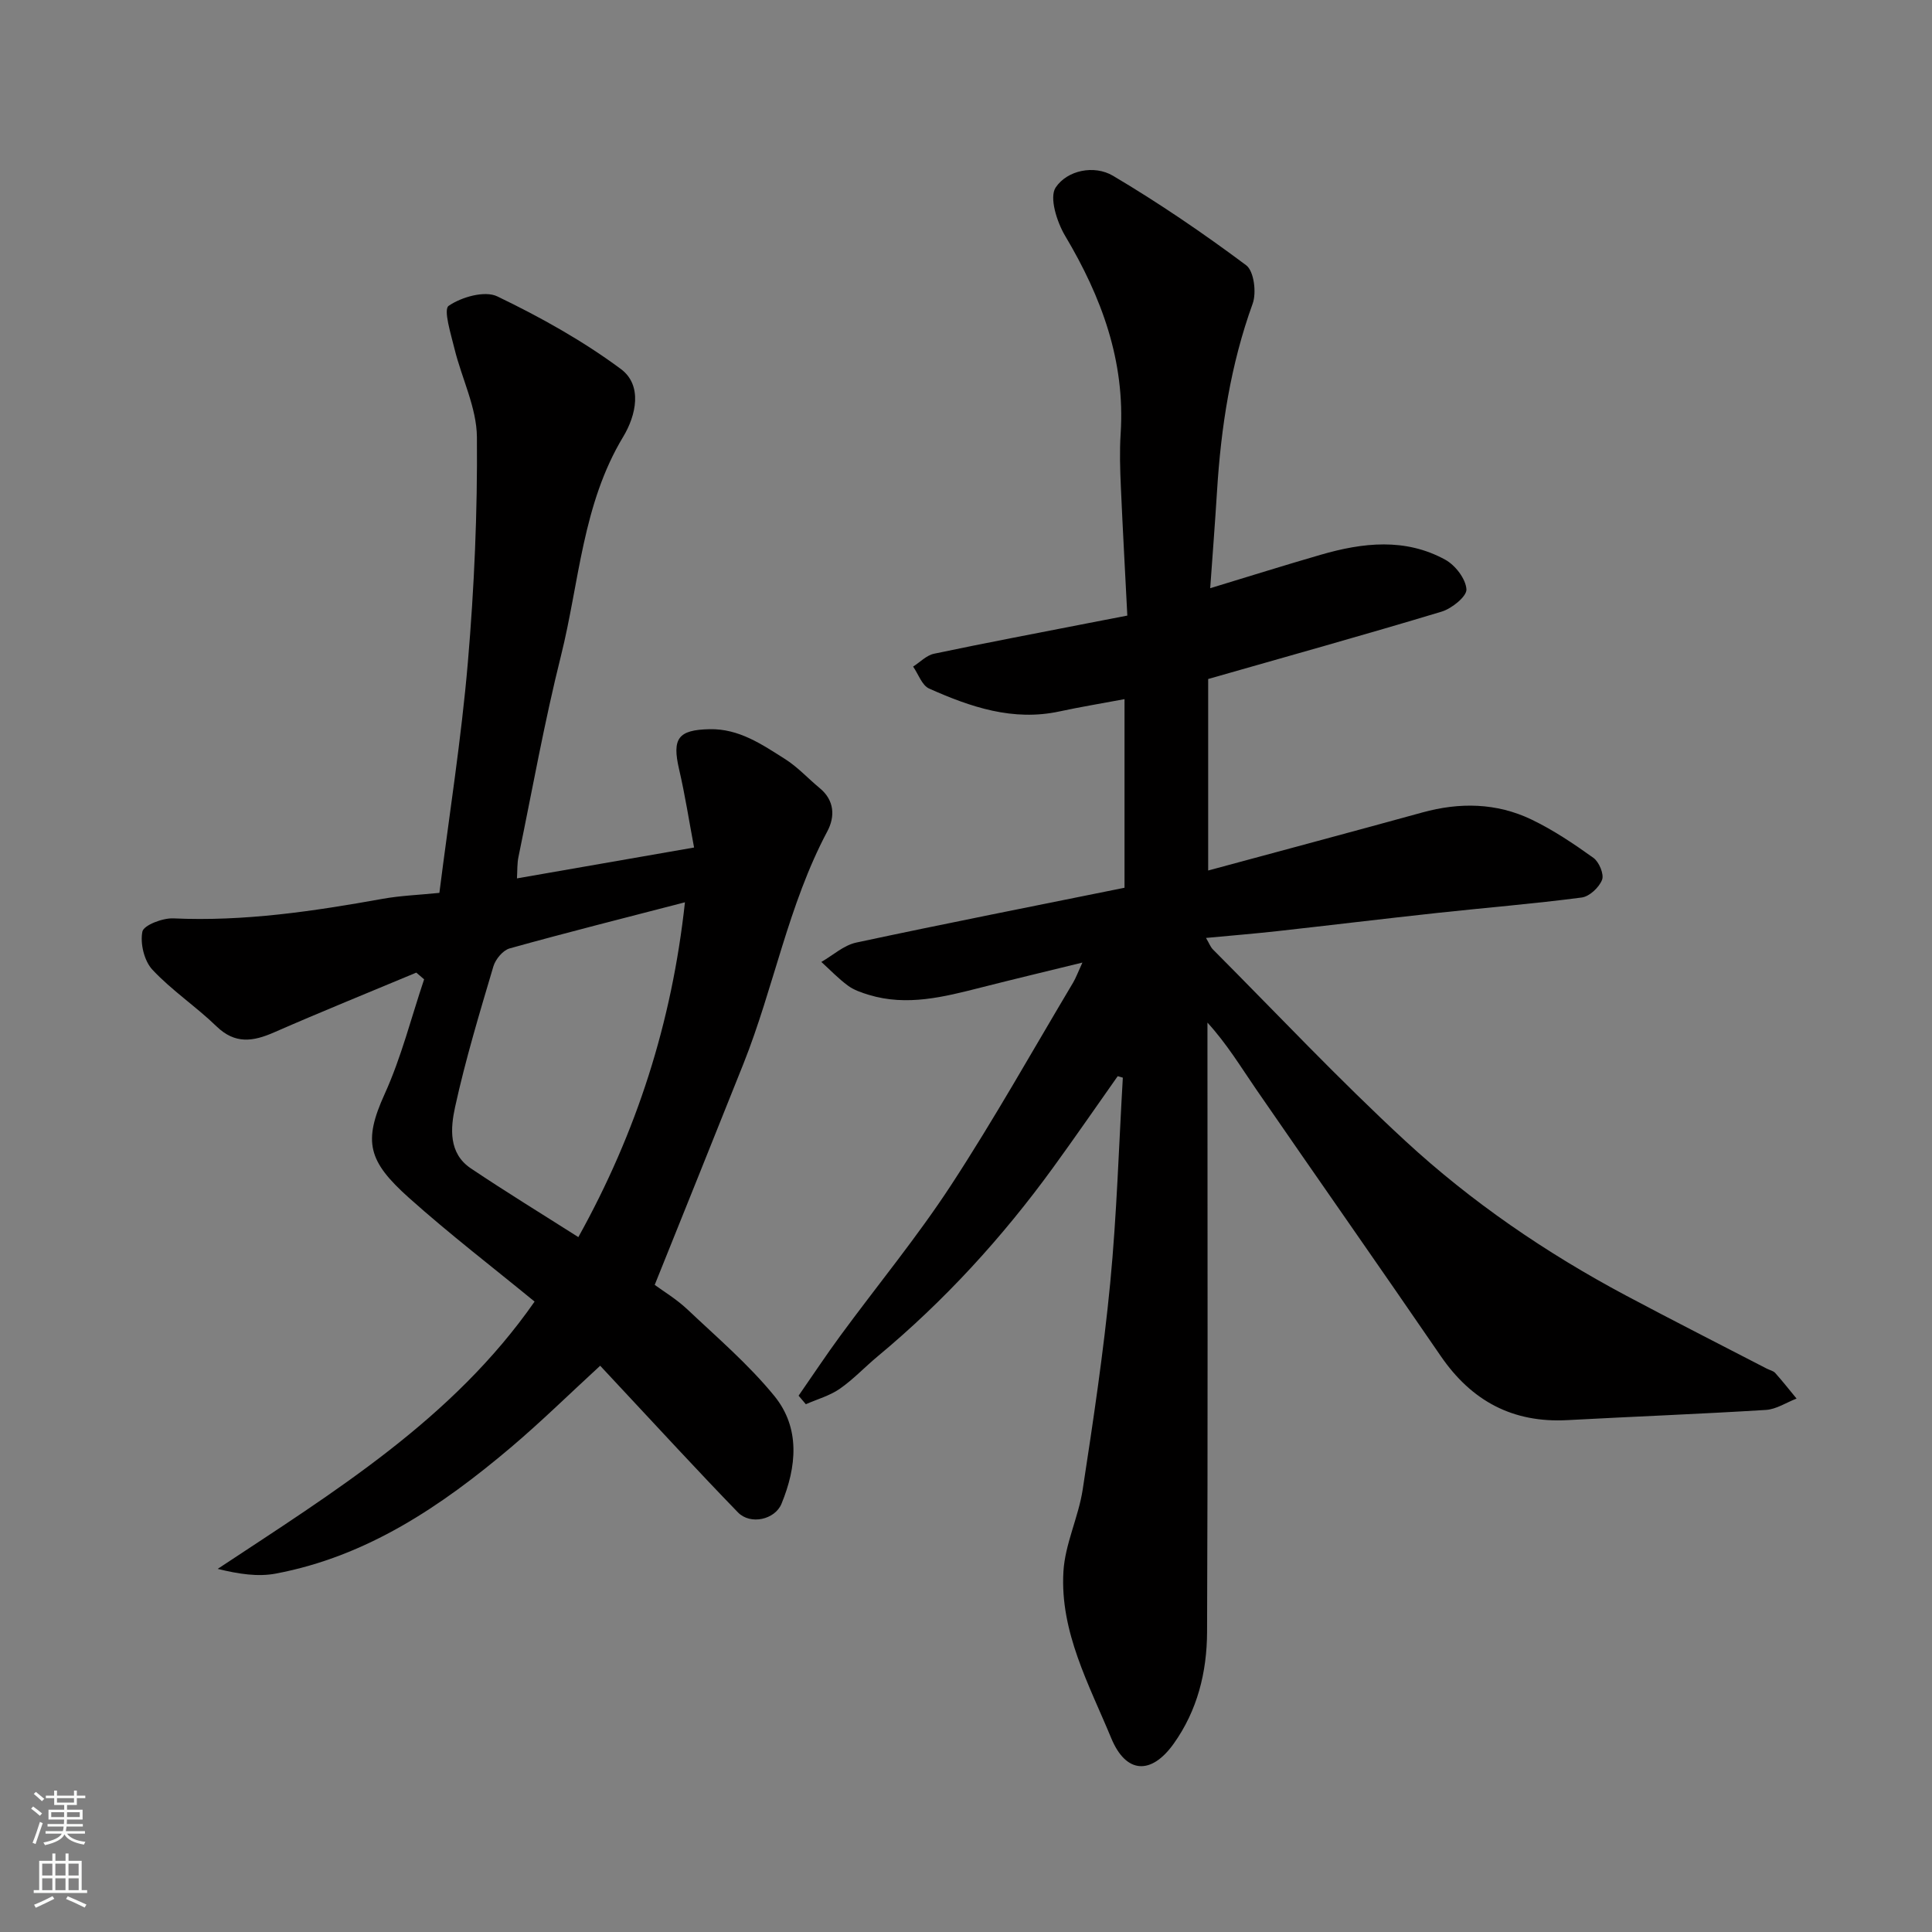
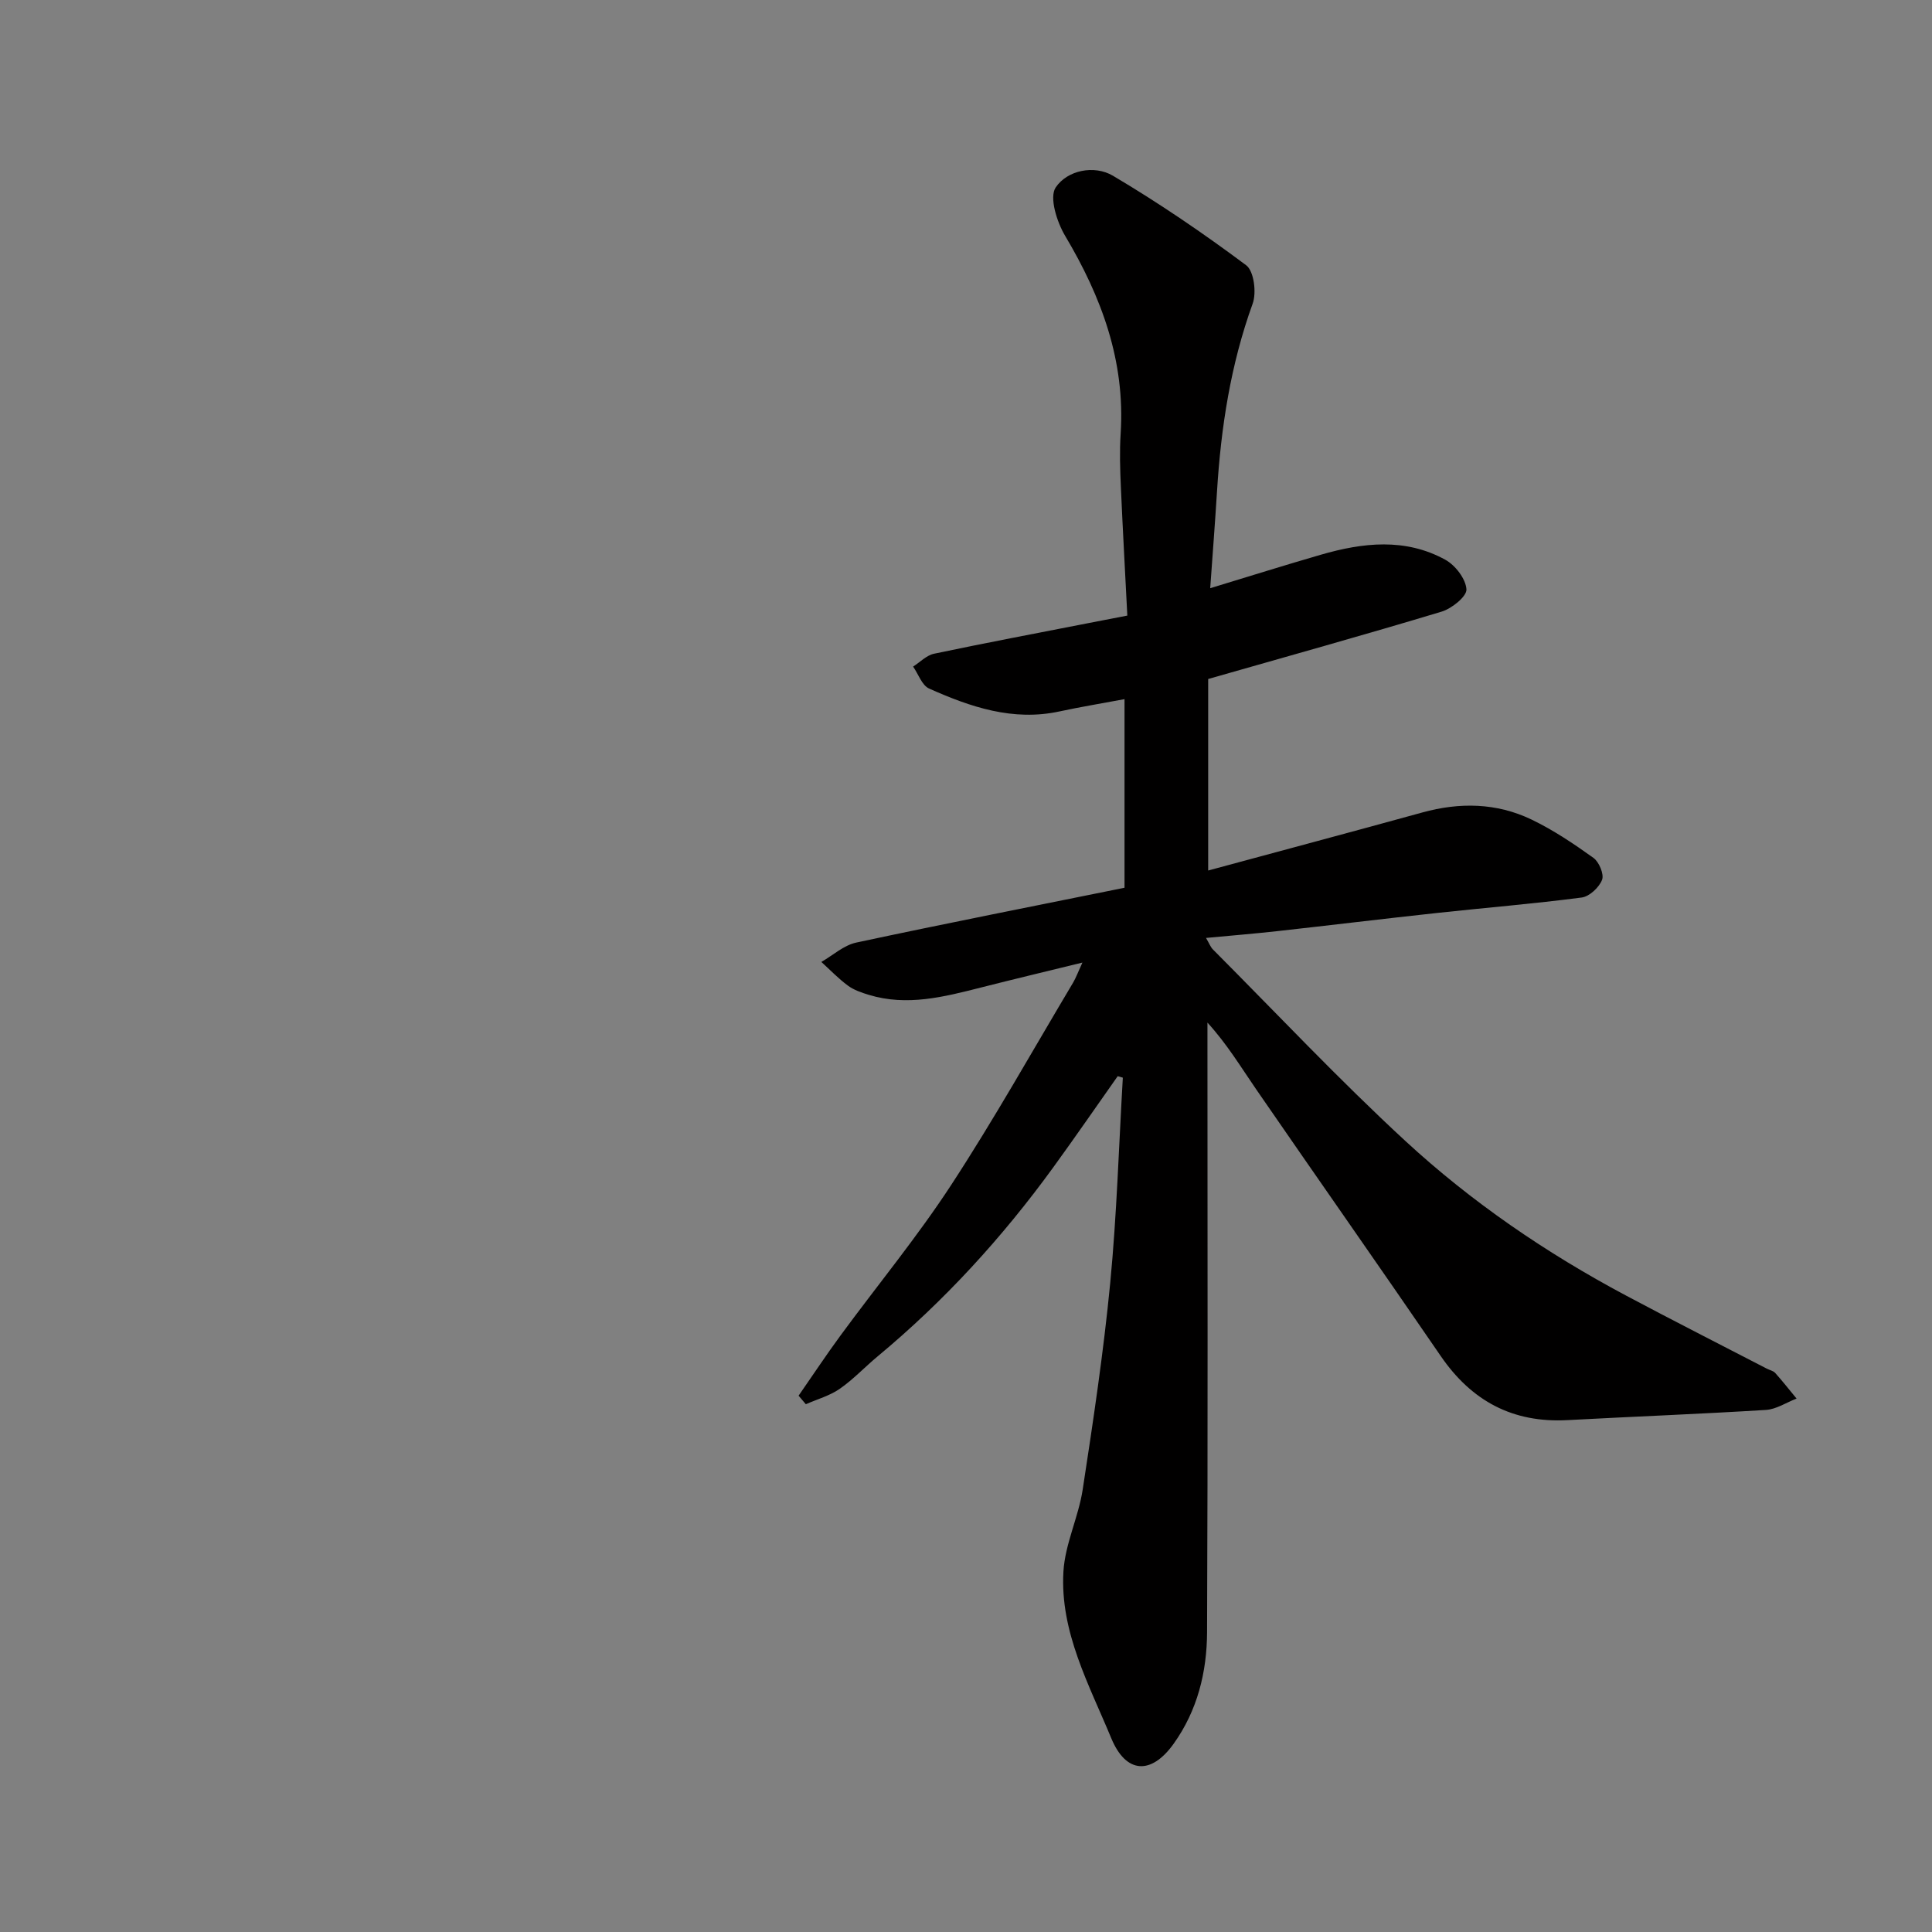
<svg xmlns="http://www.w3.org/2000/svg" enable-background="new 0 0 400 400" viewBox="0 0 400 400">
  <rect x="0" y="0" width="400" height="400" fill="#808080" stroke="none" />
  <path d="m231.41 222.81c-4.45 6.31-8.84 12.68-13.38 18.93-10.52 14.48-22.52 27.61-36.3 39.06-2.66 2.21-5.05 4.78-7.87 6.74-2.08 1.44-4.66 2.15-7.02 3.19-.5-.59-1-1.18-1.5-1.77 2.88-4.14 5.66-8.35 8.65-12.42 7.64-10.41 15.89-20.41 22.94-31.2 8.91-13.64 16.89-27.89 25.24-41.89.58-.98.97-2.07 1.93-4.16-7.55 1.85-14.3 3.46-21.02 5.17-7.65 1.94-15.3 3.92-23.21 1.51-1.5-.46-3.08-.99-4.32-1.91-1.97-1.45-3.68-3.25-5.5-4.9 2.4-1.38 4.65-3.46 7.23-4.01 18.45-3.95 36.96-7.59 55.54-11.35 0-12.99 0-25.61 0-39.05-4.68.88-9.09 1.6-13.45 2.54-9.66 2.09-18.44-.91-27-4.73-1.49-.66-2.23-2.99-3.32-4.55 1.43-.91 2.76-2.33 4.32-2.66 10.68-2.25 21.41-4.27 32.12-6.37 2.38-.46 4.76-.92 7.91-1.53-.45-8.91-.95-17.8-1.34-26.7-.16-3.66-.28-7.34-.04-10.99.96-15.02-3.95-28.26-11.5-40.94-1.71-2.87-3.32-7.97-1.95-10.01 2.39-3.57 7.97-4.72 11.86-2.42 9.52 5.64 18.71 11.91 27.58 18.53 1.61 1.2 2.17 5.67 1.34 7.95-4.56 12.6-6.56 25.59-7.38 38.85-.41 6.58-.92 13.15-1.41 20.06 8.1-2.46 15.48-4.78 22.91-6.93 8.69-2.52 17.48-3.52 25.77 1.04 2.07 1.14 4.23 3.95 4.37 6.12.1 1.46-3.02 3.98-5.13 4.62-16.01 4.83-32.12 9.31-48.34 13.95v39.65c14.99-4.06 29.69-7.98 44.35-12.02 7.72-2.13 15.34-2 22.56 1.45 4.52 2.17 8.76 5.02 12.85 7.95 1.17.84 2.24 3.39 1.79 4.55-.61 1.57-2.61 3.45-4.21 3.66-9.93 1.3-19.91 2.11-29.87 3.19-11.08 1.2-22.15 2.55-33.23 3.78-4.69.52-9.4.9-14.69 1.4.67 1.13.93 1.88 1.44 2.39 13.22 13.27 26.07 26.94 39.83 39.64 13.72 12.66 29.15 23.2 45.67 32 9.67 5.15 19.45 10.11 29.18 15.15.58.3 1.33.44 1.73.89 1.53 1.71 2.96 3.53 4.42 5.3-2.11.81-4.18 2.21-6.33 2.35-13.69.85-27.4 1.37-41.09 2.11-11.35.62-19.87-3.96-26.26-13.28-12.64-18.45-25.49-36.75-38.17-55.16-3.18-4.62-6.08-9.44-10.12-13.86v5.23c0 40.33.1 80.67-.08 121-.04 8.23-1.99 16.19-6.93 23.09-4.63 6.47-9.85 6.22-12.91-1.17-4.59-11.1-10.63-22-9.9-34.48.33-5.72 3.11-11.25 3.99-16.99 2.18-14.22 4.32-28.48 5.7-42.79 1.36-14.11 1.78-28.32 2.61-42.49-.33-.1-.7-.2-1.06-.31z" fill="#010000" />
-   <path d="m107.03 181.86c12.15-2.12 23.82-4.15 36.67-6.39-1.03-5.45-1.86-10.87-3.1-16.19-1.49-6.4-.21-8.17 6.3-8.31 6.11-.13 10.84 3.15 15.62 6.17 2.62 1.65 4.77 4.03 7.18 6.02 3.1 2.55 3.2 5.92 1.6 8.94-8.11 15.24-11.07 32.31-17.39 48.17-5.97 14.97-12 29.92-18.36 45.75 1.7 1.26 4.48 2.92 6.79 5.1 6.15 5.81 12.66 11.38 17.98 17.9 5.42 6.66 4.62 14.68 1.48 22.32-1.36 3.3-6.44 4.43-9.01 1.79-8.41-8.67-16.58-17.58-24.83-26.4-1.22-1.3-2.44-2.61-3.7-3.97-6.38 5.86-12.27 11.65-18.57 16.98-14.33 12.11-29.69 22.48-48.56 26.05-3.73.71-7.71.1-12.06-.97 24.12-15.96 48.65-30.98 65.61-55.34-8.44-6.93-17.53-13.9-26.04-21.51-8.44-7.56-9.5-11.58-4.99-21.49 3.44-7.58 5.49-15.79 8.16-23.72-.54-.46-1.08-.93-1.62-1.39-9.82 4.11-19.69 8.1-29.44 12.37-4.36 1.91-8.08 2.48-11.92-1.24-4.24-4.11-9.27-7.44-13.28-11.74-1.7-1.82-2.56-5.43-2.07-7.88.27-1.33 4.2-2.84 6.4-2.74 14.66.67 29.01-1.47 43.35-4.05 3.69-.66 7.48-.8 11.74-1.23 2.02-15.99 4.54-31.83 5.9-47.78 1.32-15.48 2-31.06 1.87-46.58-.05-6.1-3.14-12.15-4.64-18.28-.74-3.04-2.34-8.13-1.21-8.9 2.66-1.83 7.47-3.2 10.06-1.96 8.9 4.28 17.66 9.16 25.58 15.03 4.56 3.38 3.16 9.62.5 14.03-8.45 13.99-9.08 30.1-12.88 45.32-3.44 13.74-5.93 27.71-8.79 41.59-.31 1.41-.23 2.87-.33 4.53zm34.78 4.95c-12.47 3.24-24.43 6.24-36.3 9.55-1.39.39-2.92 2.24-3.36 3.72-2.86 9.65-5.78 19.3-7.93 29.12-.95 4.35-1.39 9.57 3.25 12.69 7.24 4.86 14.69 9.42 22.27 14.24 12.07-21.71 19.36-44.4 22.07-69.32z" fill="#010000" />
  <g fill="#fafbfa">
-     <path d="m6.44 374.46.42-.45c.65.47 1.27.95 1.85 1.44l-.45.49c-.65-.56-1.25-1.06-1.82-1.48m.93 7.33-.63-.26c.55-1.36 1.05-2.8 1.52-4.33.19.1.38.19.59.27-.46 1.29-.95 2.73-1.48 4.32m-.38-10.38.44-.42c.43.34 1.01.82 1.74 1.44l-.49.49c-.53-.51-1.09-1.01-1.69-1.51m2.5.35h1.72v-1.04h.59v1.04h3.52v-1.04h.59v1.04h1.75v.53h-1.75v1.42h-2.03v.97h3.22v2.03h-3.24c0 .35-.01.66-.03.93h3.32v.53h-3.37c-.03.27-.08.58-.15.94h3.96v.53h-3.71c.67.92 1.93 1.48 3.79 1.68-.13.24-.23.44-.29.59-2.13-.38-3.48-1.08-4.04-2.12-.43.97-1.77 1.72-4.03 2.23-.09-.19-.2-.37-.33-.55 2.1-.42 3.37-1.03 3.81-1.83h-3.36v-.53h3.58c.08-.29.13-.61.16-.94h-3.33v-.53h3.39c.02-.27.04-.58.04-.93h-3.23v-2.03h3.25v-.97h-2.07v-1.42h-1.73zm1.12 3.44v1h2.65c.01-.3.02-.44.01-.4v-.25-.35zm1.19-2h3.52v-.91h-3.52zm4.71 2h-2.63v.59c0 .15-.01.28-.01.4h2.64z" />
-     <path d="m13.56 383.74h.63v1.52h2.72v6.07h1.13v.6h-11.06v-.6h1.13v-6.07h2.73v-1.52h.63v1.52h2.1v-1.52zm-2.69 8.83.38.56c-1.24.63-2.53 1.25-3.85 1.85-.1-.21-.21-.42-.34-.63 1.36-.55 2.63-1.15 3.81-1.78m-2.13-4.27h2.1v-2.45h-2.1zm0 3.04h2.1v-2.46h-2.1zm2.72-3.04h2.1v-2.45h-2.1zm0 3.04h2.1v-2.46h-2.1zm6.07 3.6c-1.41-.71-2.7-1.3-3.86-1.78l.35-.56c1.45.62 2.75 1.19 3.88 1.72zm-1.25-9.09h-2.1v2.45h2.1zm-2.09 5.49h2.1v-2.46h-2.1z" />
-   </g>
+     </g>
</svg>